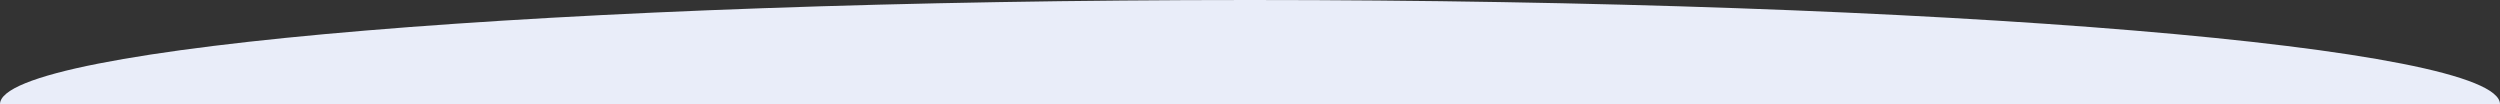
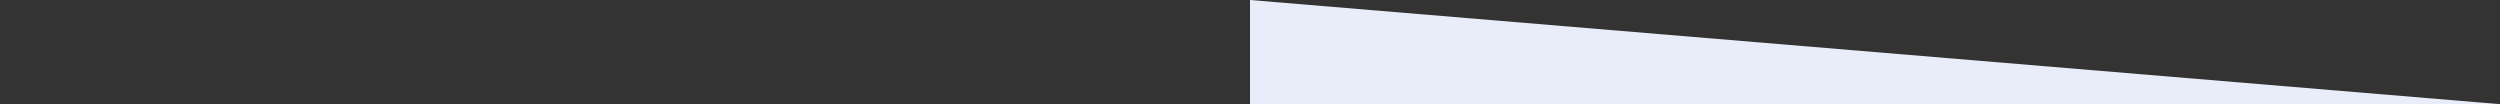
<svg xmlns="http://www.w3.org/2000/svg" fill="none" height="60" viewBox="0 0 1440 60" width="1440">
  <rect x="0" y="0" width="1440" height="60" fill="#333333" stroke="none" />
  <g clip-rule="evenodd" fill="#e9edf9" fill-rule="evenodd">
-     <path d="m1440 60-720-0v-60c397.65 0 720 26.863 720 60z" />
-     <path d="m0 60 720-0v-60c-397.645 0-720 26.863-720 60z" />
+     <path d="m1440 60-720-0v-60z" />
  </g>
</svg>